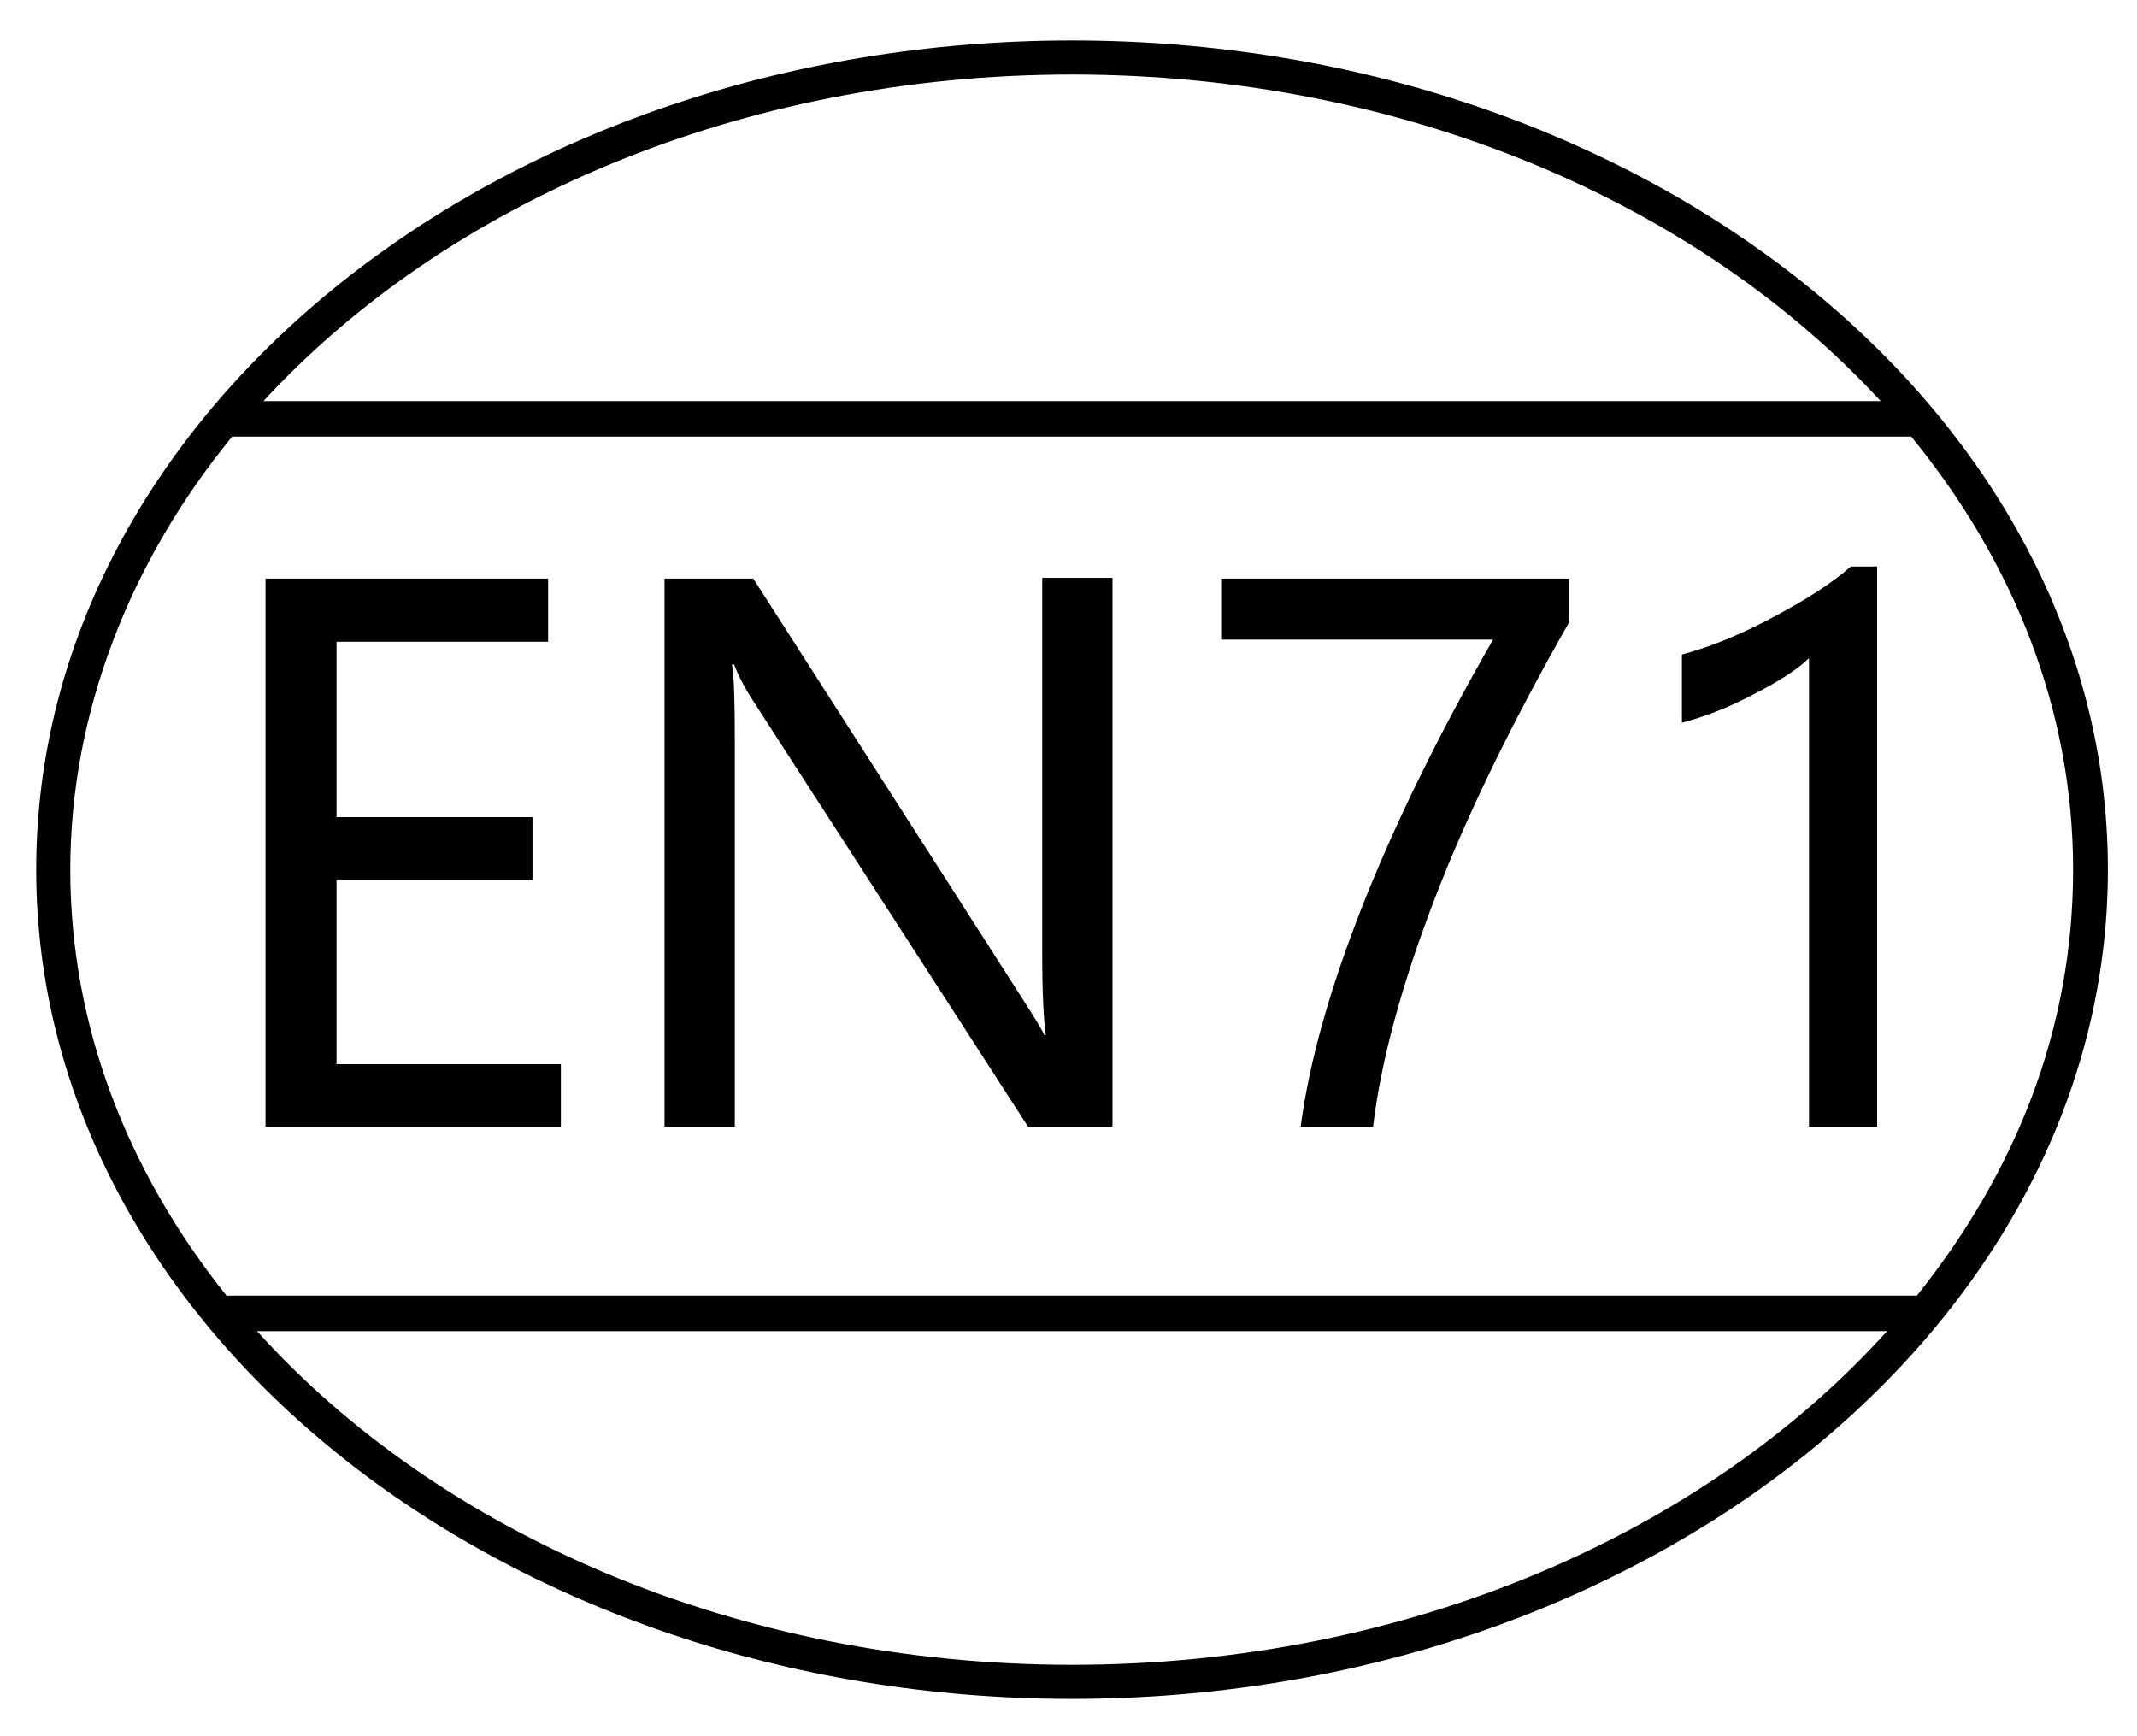
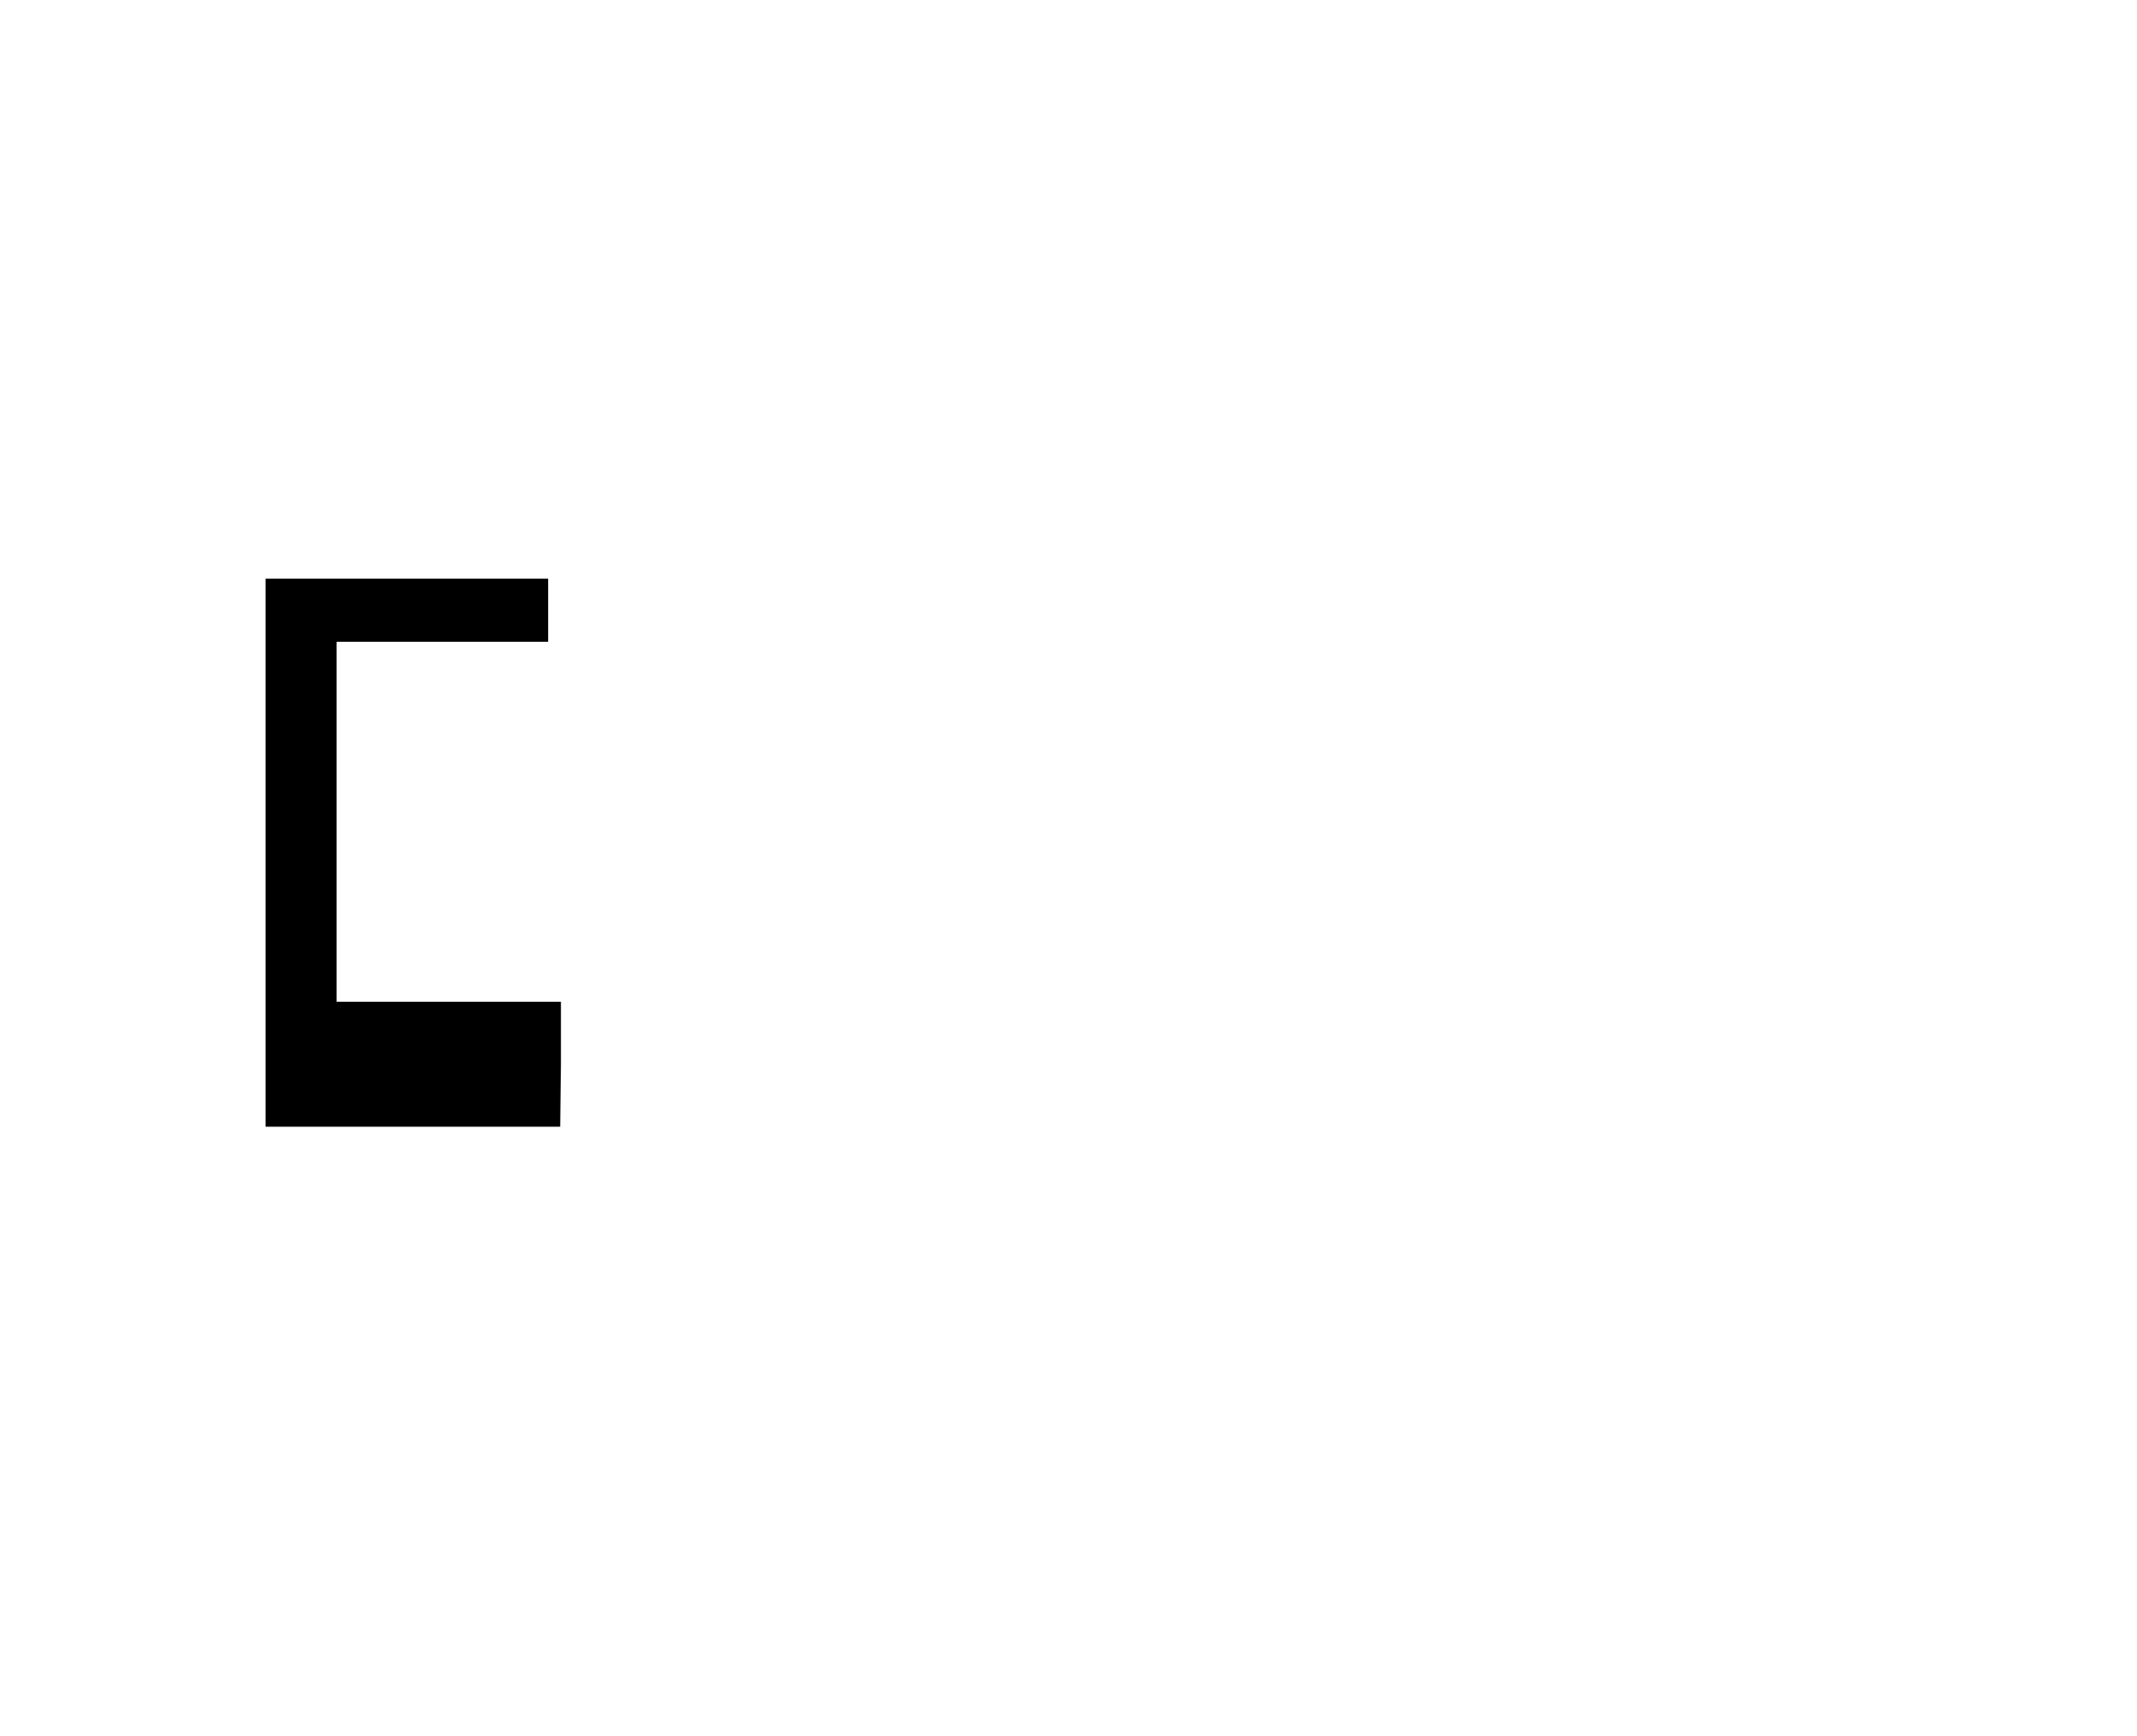
<svg xmlns="http://www.w3.org/2000/svg" viewBox="0 0 301 244.5" version="1.1">
  <g>
    <g data-name="图层_1" id="_图层_1">
-       <path d="M151,5.7C70.5,5.7,5.1,58.1,5.1,122.5s65.5,116.8,145.9,116.8,145.9-52.4,145.9-116.8S231.5,5.7,151,5.7ZM151,10.5c46.7,0,88.2,18.1,113.9,46H37.1C62.8,28.6,104.3,10.5,151,10.5ZM32.7,61.5h236.5c14.4,17.6,22.8,38.5,22.8,61s-8.1,42.6-22,60H31.9c-13.9-17.4-22-37.9-22-60s8.4-43.4,22.8-61ZM151,234.5c-47.3,0-89.2-18.6-114.8-47h229.6c-25.6,28.4-67.5,47-114.8,47Z" />
      <g>
-         <path d="M78.9,158.7h-41.5v-77.2h39.8v8.9h-29.8v24.7h27.6v8.8h-27.6v26h31.6v8.8Z" />
-         <path d="M156.6,158.7h-11.8l-38.8-60.1c-1.1-1.7-2-3.4-2.6-5h-.3c.3,1.7.4,5.3.4,10.8v54.3h-9.9v-77.2h12.5l37.8,59c1.8,2.8,2.9,4.6,3.2,5.3h.2c-.3-2.2-.5-5.9-.5-11.3v-53.1h9.9v77.2Z" />
-         <path d="M221.1,87.5c-8.1,14.2-14.5,27.3-19.1,39.3s-7.5,22.7-8.6,31.9h-10.2c1.2-9.1,4.1-19.4,8.7-31.1,4.6-11.6,10.7-24.1,18.4-37.5h-38.3v-8.6h49v6Z" />
-         <path d="M254.8,158.7v-66c-1.5,1.5-4.1,3.2-7.8,5.1-3.6,1.9-7,3.2-10.1,4v-9.6c4.1-1.1,8.5-2.9,13.1-5.4,4.7-2.5,8.2-4.8,10.7-7h3.7v78.9h-9.7Z" />
+         <path d="M78.9,158.7h-41.5v-77.2h39.8v8.9h-29.8v24.7h27.6h-27.6v26h31.6v8.8Z" />
      </g>
    </g>
  </g>
</svg>